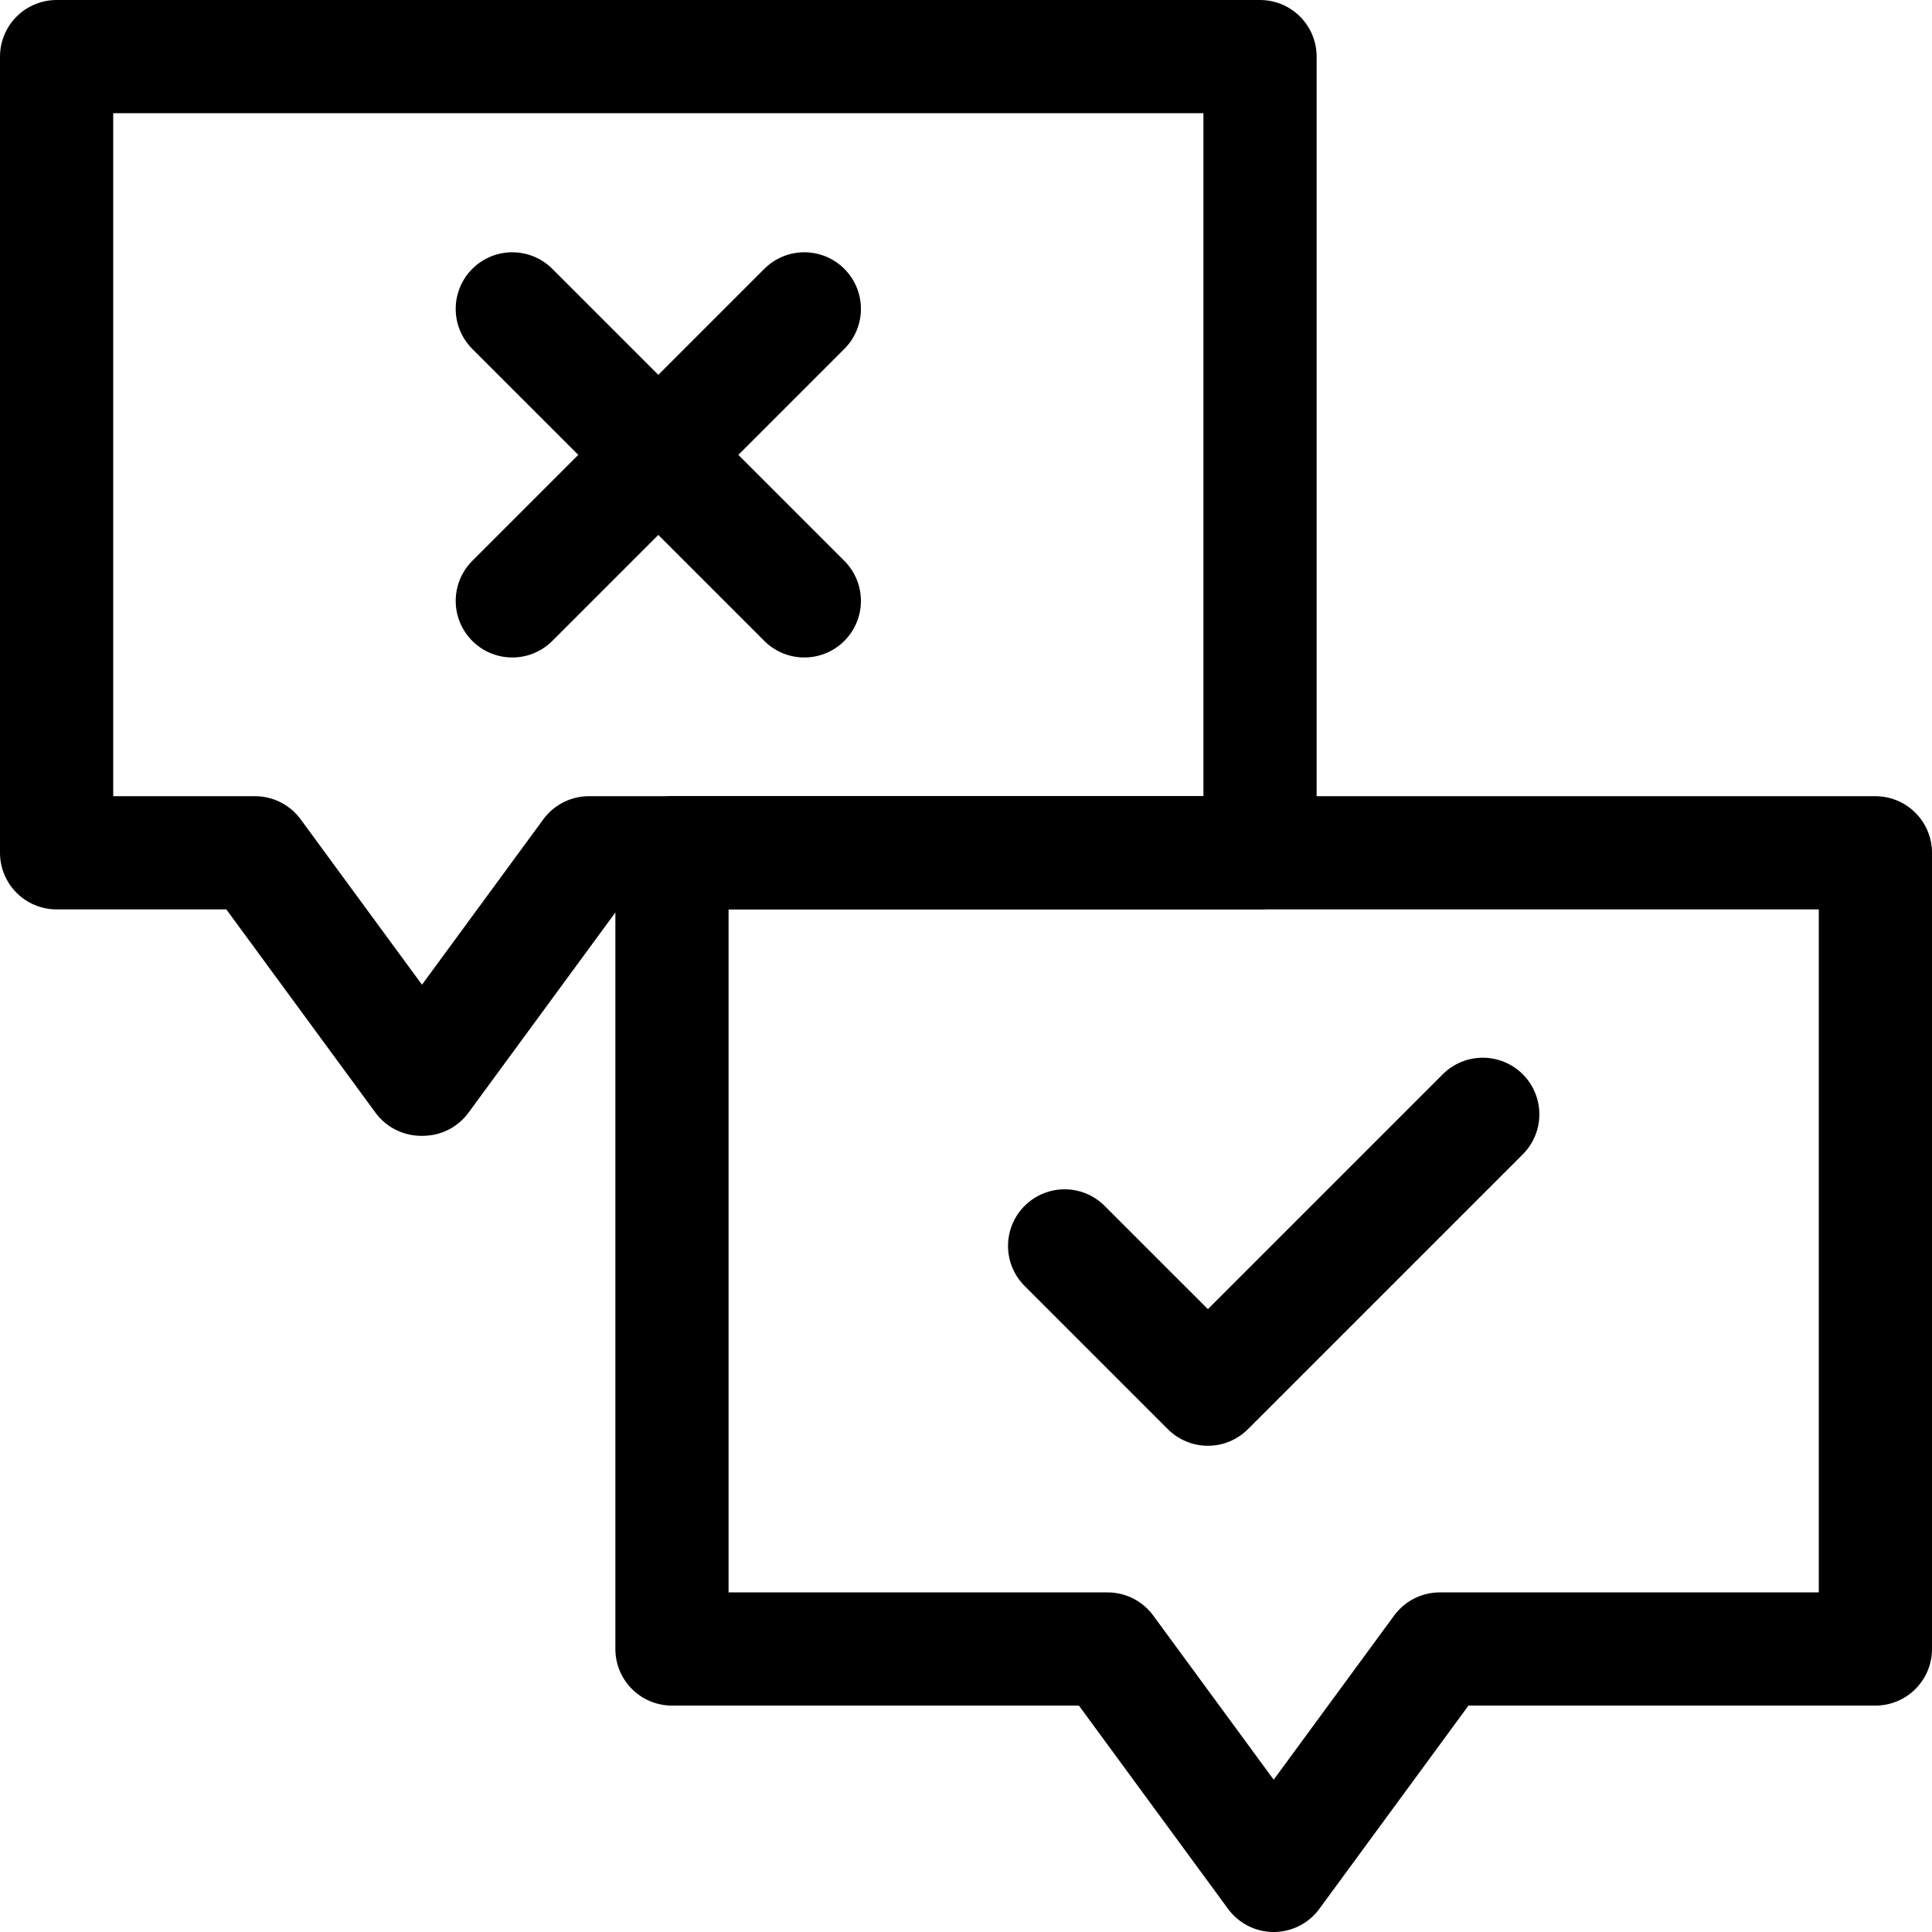
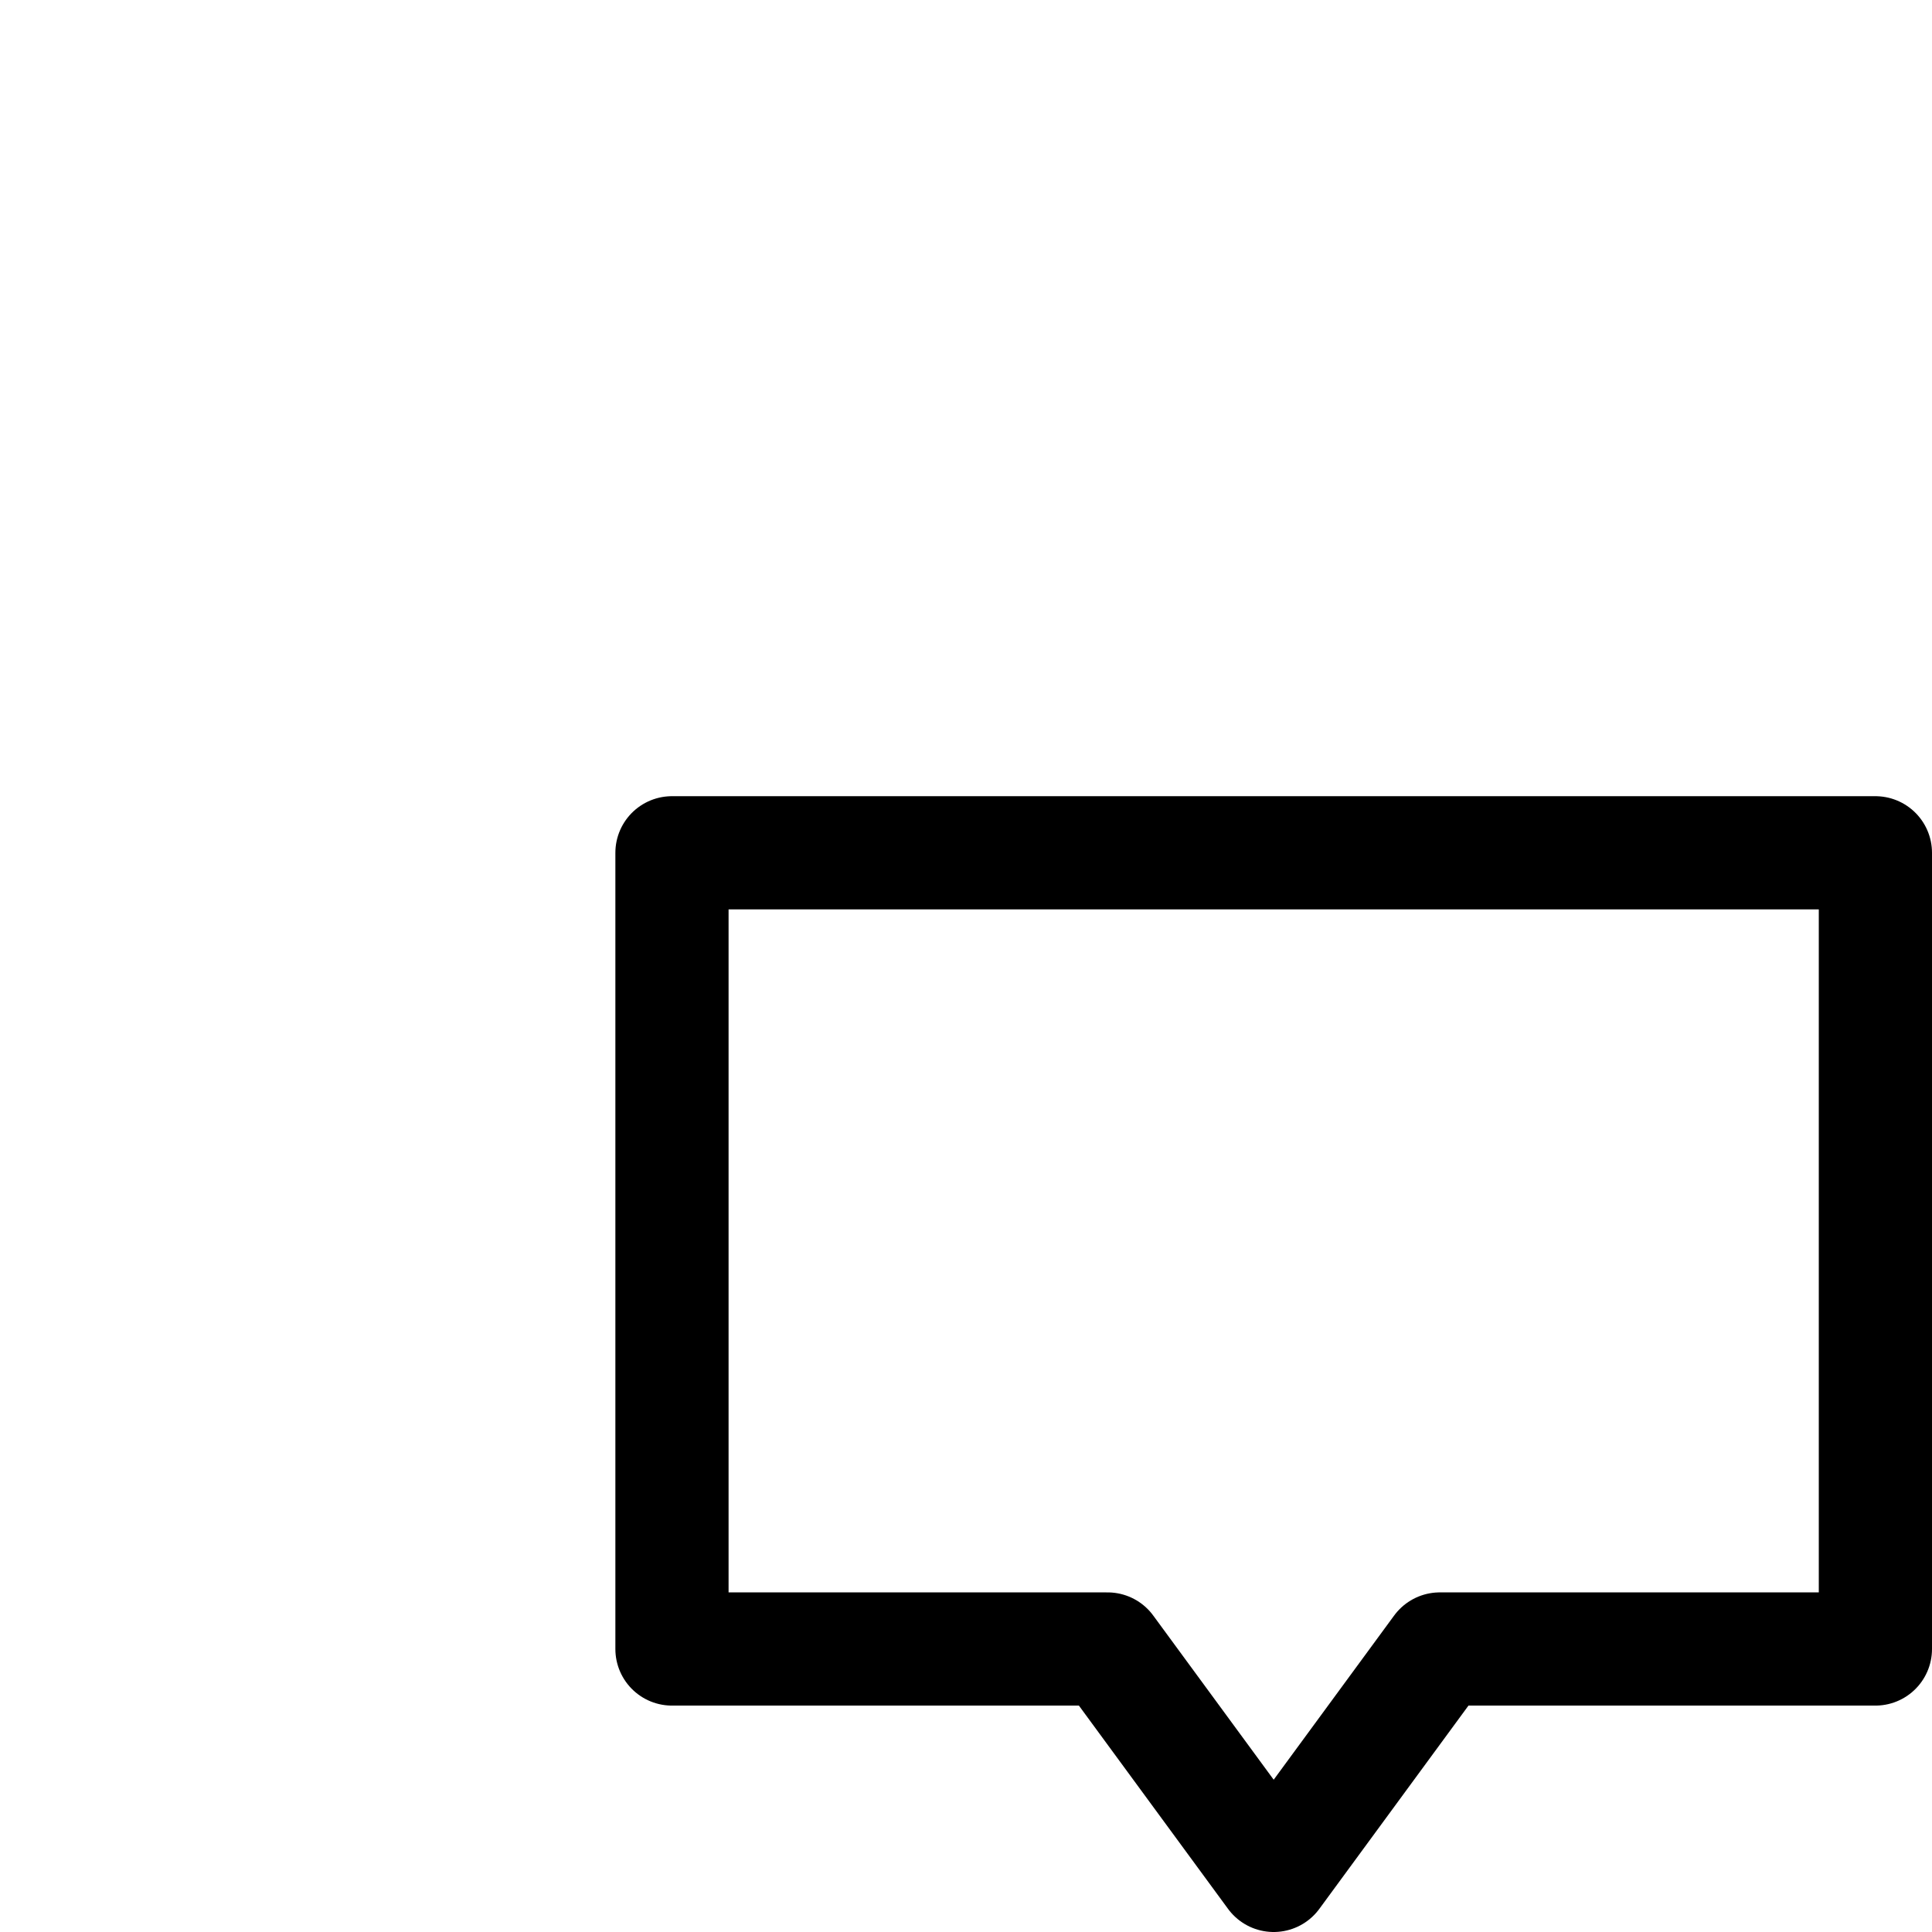
<svg xmlns="http://www.w3.org/2000/svg" version="1.1" id="Capa_1" x="0px" y="0px" viewBox="0 0 512 512" style="enable-background:new 0 0 512 512;" xml:space="preserve" width="512" height="512">
  <g>
-     <polygon style="fill:none;stroke:#000000;stroke-width:30;stroke-linecap:round;stroke-linejoin:round;stroke-miterlimit:10;" points="&#10;&#09;&#09;333.92,15 333.92,226 156.08,226 112.06,286 111.83,285.69 111.6,286 67.58,226 15,226 15,15 &#09;" />
    <polygon style="fill:none;stroke:#000000;stroke-width:30;stroke-linecap:round;stroke-linejoin:round;stroke-miterlimit:10;" points="&#10;&#09;&#09;497,226 497,437 381.56,437 337.54,497 293.52,437 178.08,437 178.08,226 &#09;" />
    <g>
-       <line style="fill:none;stroke:#000000;stroke-width:30;stroke-linecap:round;stroke-linejoin:round;stroke-miterlimit:10;" x1="135.766" y1="81.854" x2="213.154" y2="159.241" />
-       <line style="fill:none;stroke:#000000;stroke-width:30;stroke-linecap:round;stroke-linejoin:round;stroke-miterlimit:10;" x1="135.766" y1="159.241" x2="213.154" y2="81.854" />
-     </g>
-     <polyline style="fill:none;stroke:#000000;stroke-width:30;stroke-linecap:round;stroke-linejoin:round;stroke-miterlimit:10;" points="&#10;&#09;&#09;282.134,330.177 320.104,368.146 392.946,295.304 &#09;" />
+       </g>
  </g>
</svg>